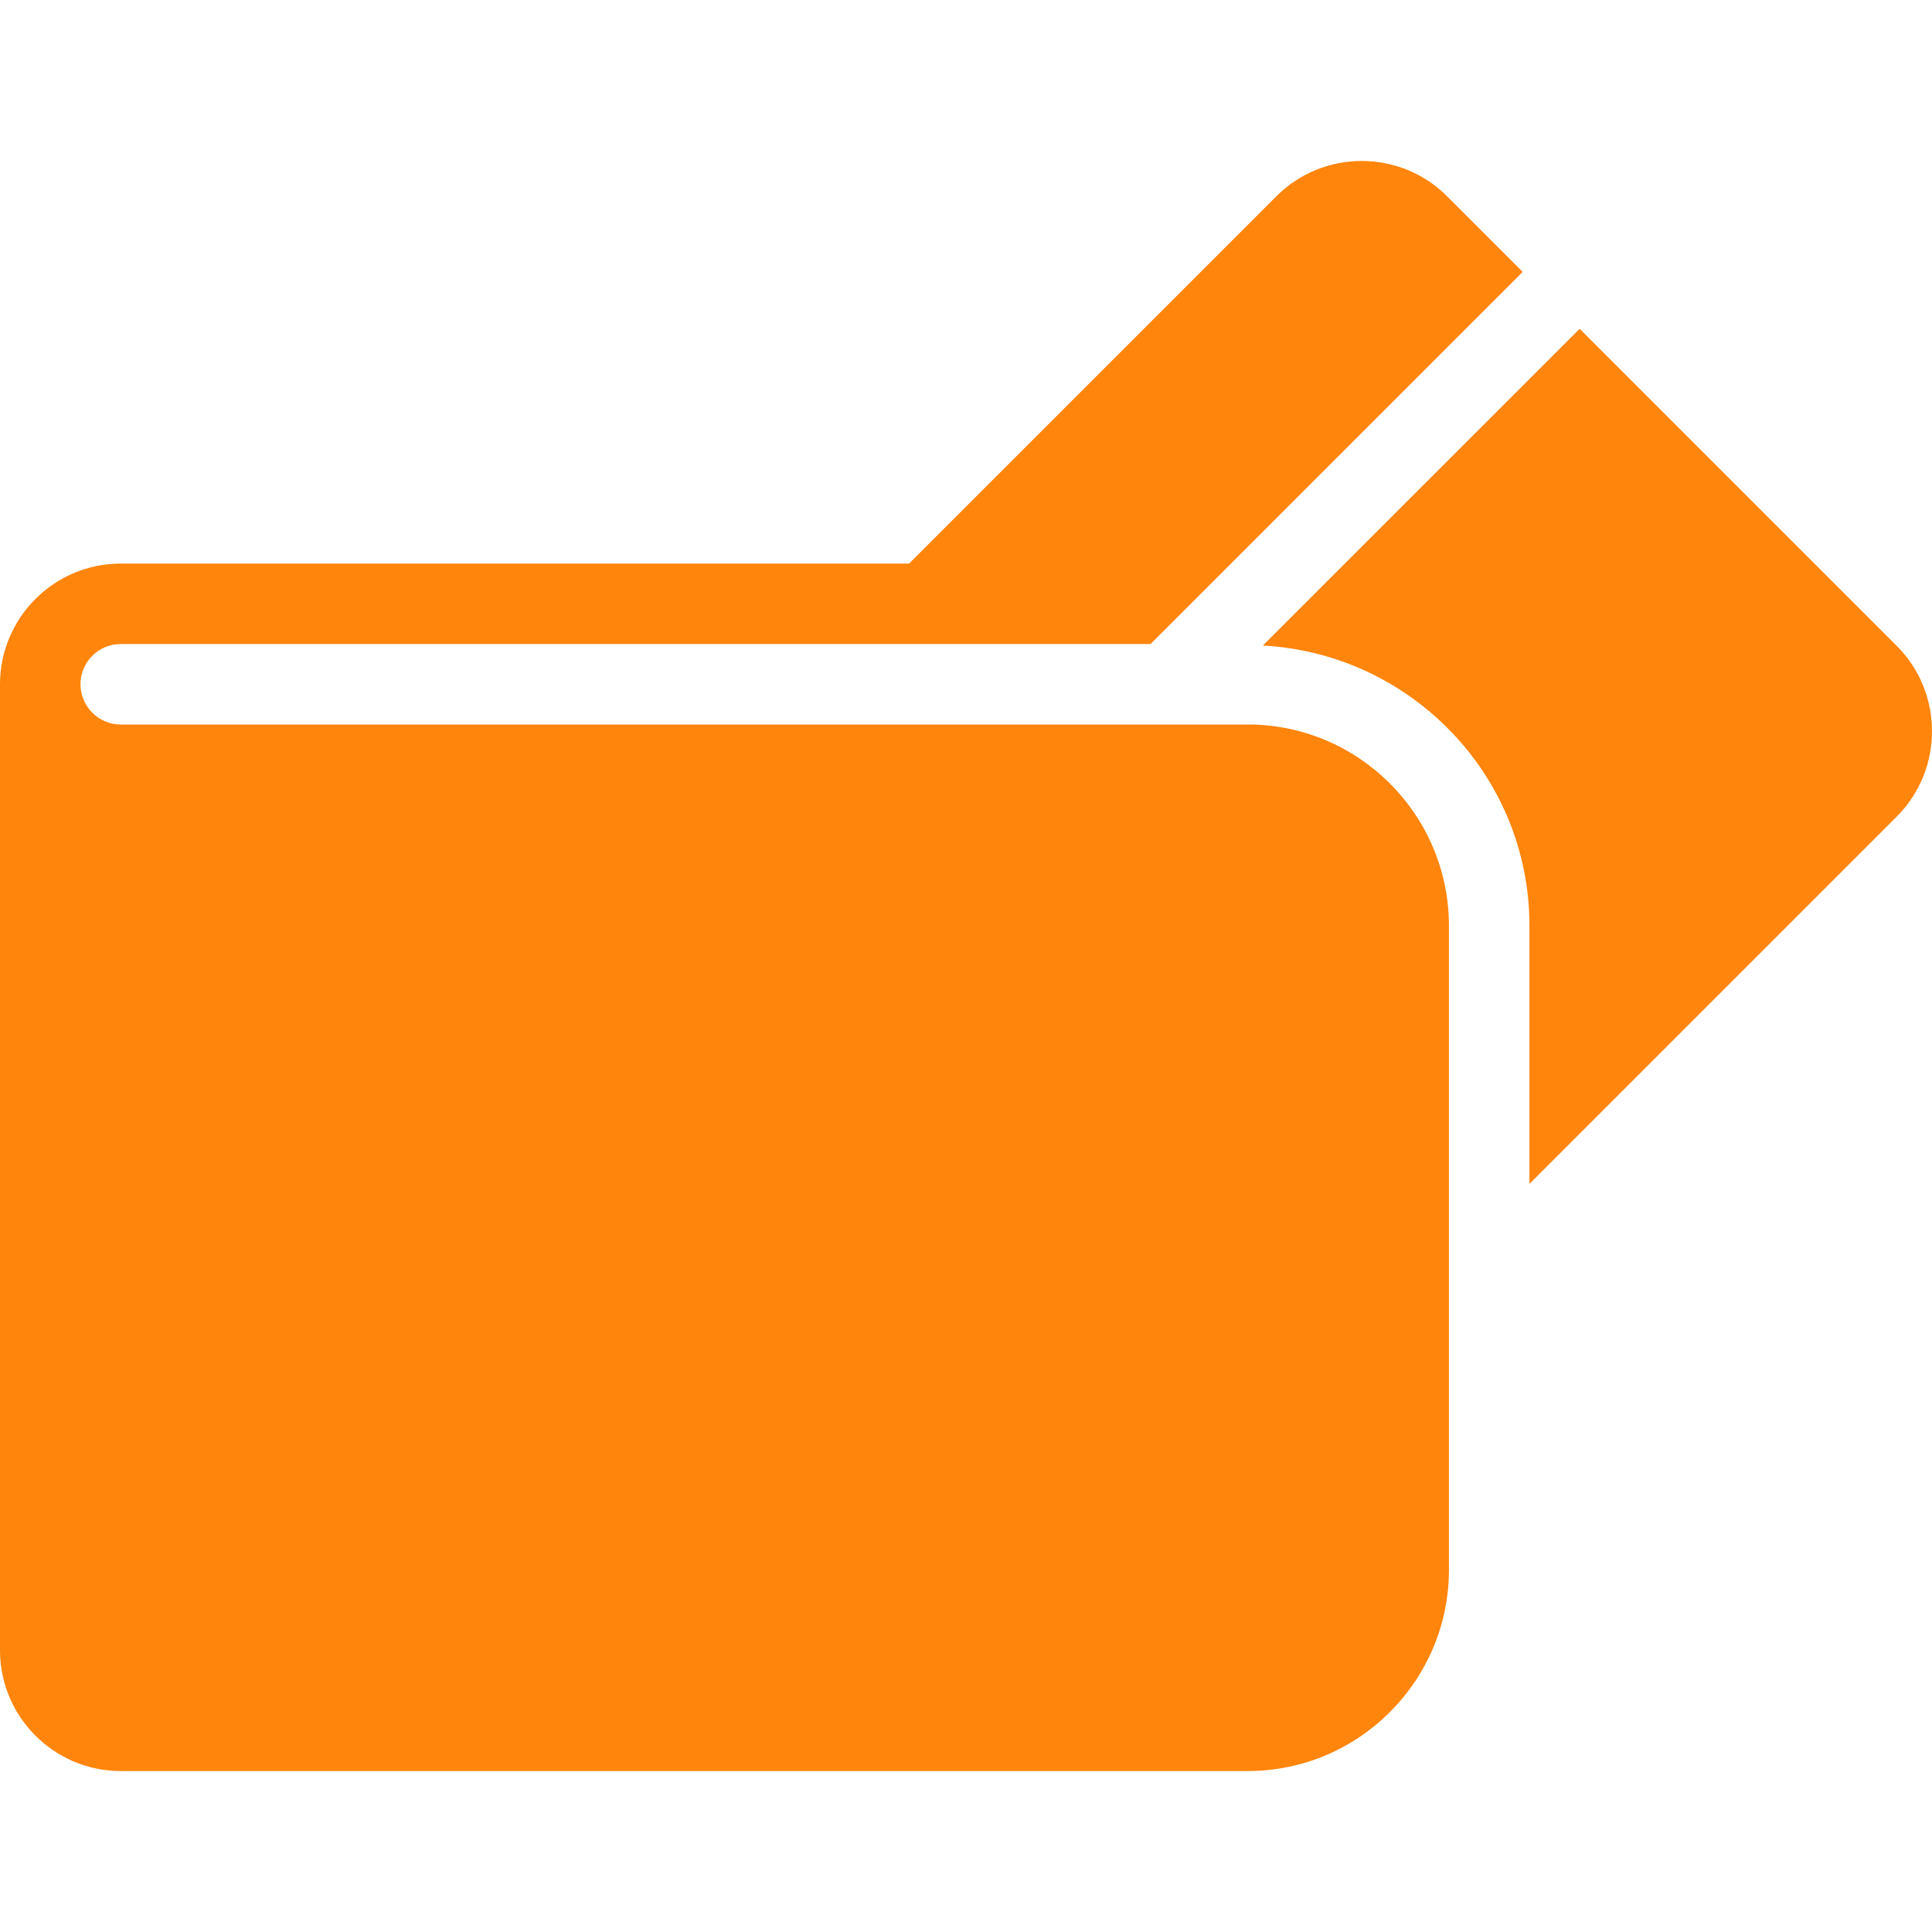
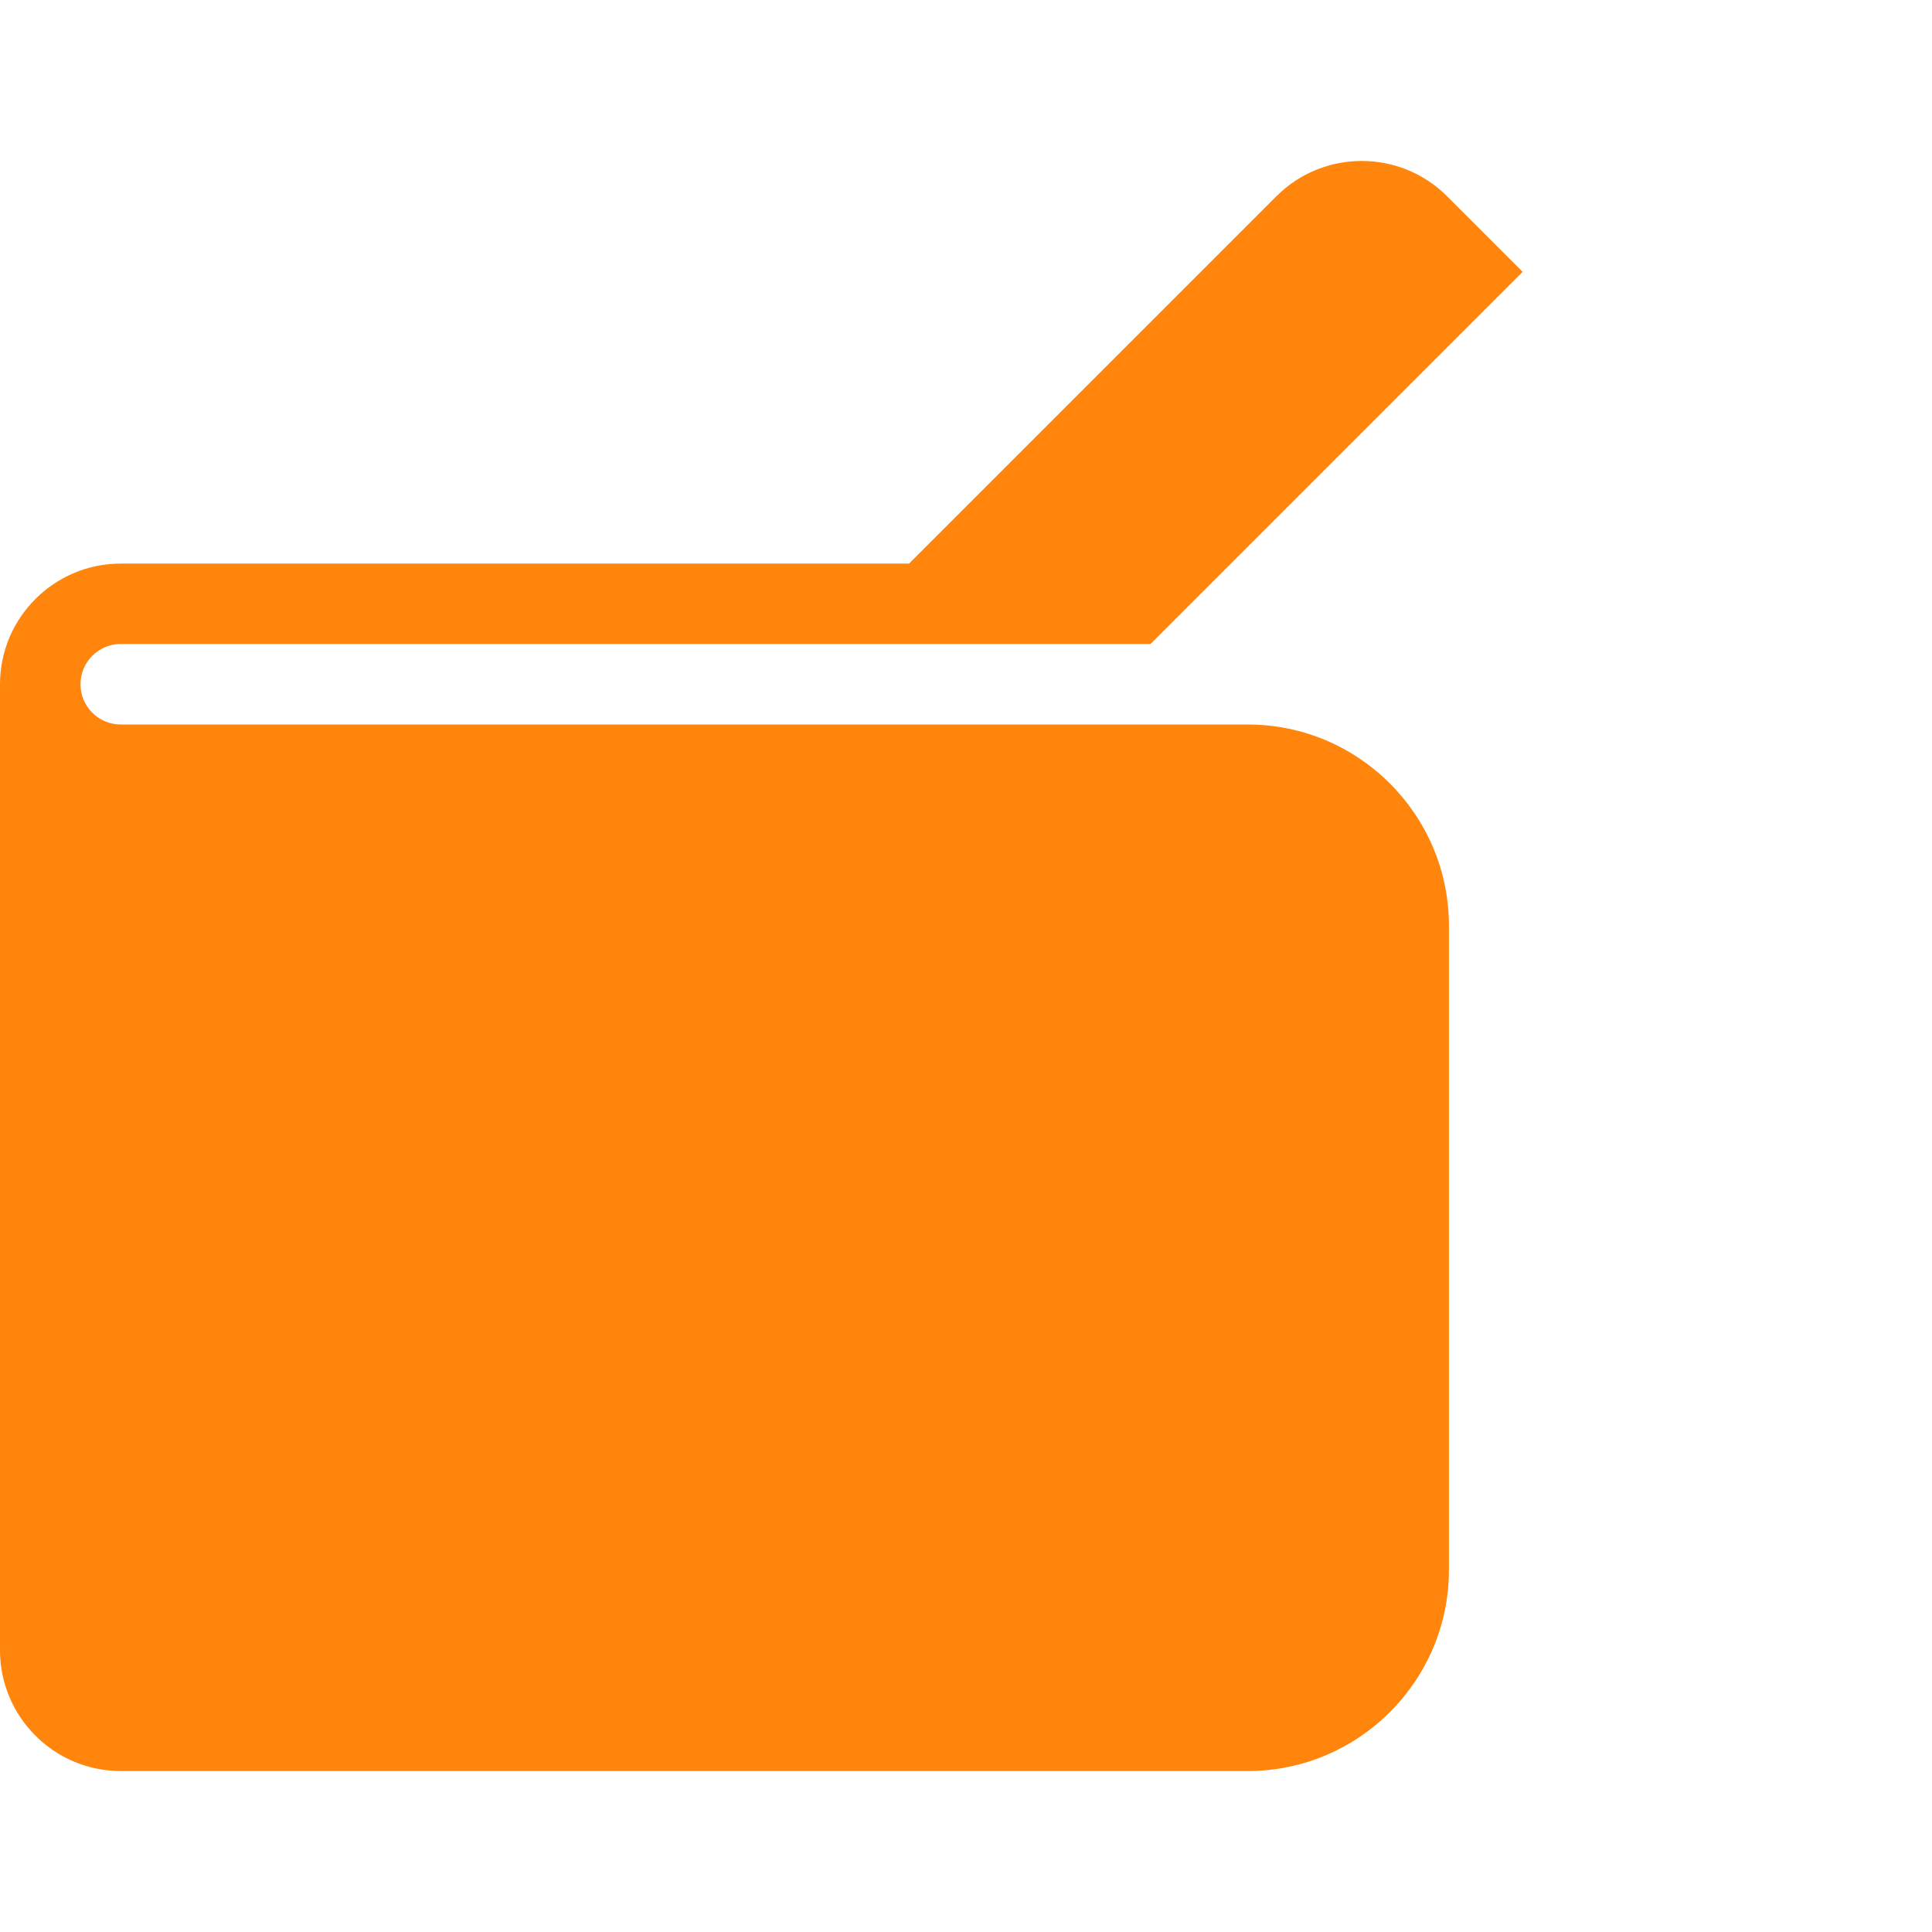
<svg xmlns="http://www.w3.org/2000/svg" width="682" height="682" viewBox="0 0 682 682" fill="none">
  <g clip-path="url(#clip0)">
    <path d="M440.441 255.75H42.623C34.781 255.75 28.415 249.384 28.415 241.541C28.415 233.699 34.781 227.335 42.623 227.335H292.481H326.778H406.142L537.507 95.97L510.825 69.288C494.23 52.664 467.151 52.664 450.556 69.288L320.896 198.948H42.623C19.123 198.948 0 218.071 0 241.571V582.557C0 606.057 19.123 625.18 42.623 625.18H440.441C479.626 625.18 511.479 593.326 511.479 554.142V326.817C511.479 287.632 479.625 255.75 440.441 255.75Z" fill="#FF850C" />
-     <path d="M669.554 227.987L557.626 116.059L445.782 227.874C498.096 230.715 539.894 273.794 539.894 326.788V417.916L669.554 288.257C686.149 271.663 686.149 244.61 669.554 227.987Z" fill="#FF850C" />
  </g>
  <defs>
    <clipPath id="clip0">
      <rect width="682" height="682" fill="white" />
    </clipPath>
  </defs>
</svg>